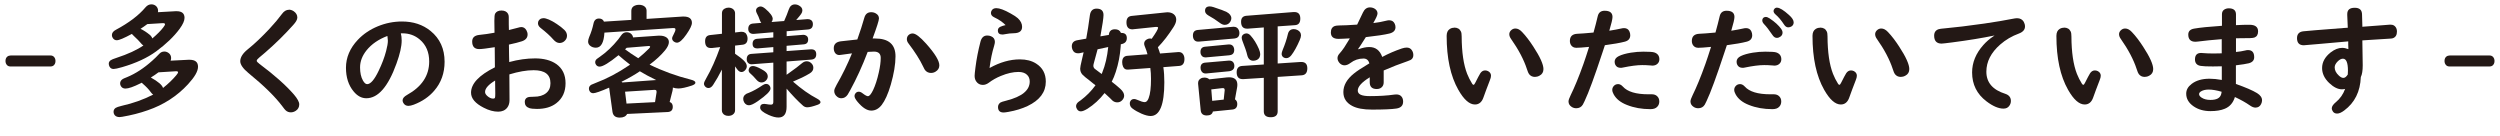
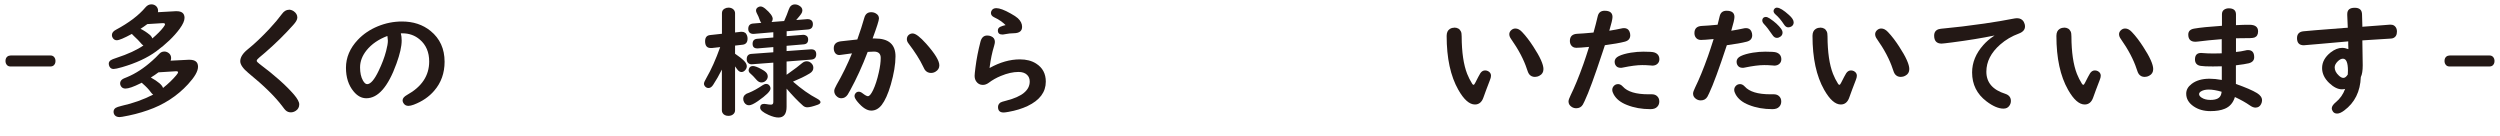
<svg xmlns="http://www.w3.org/2000/svg" id="_レイヤー_2" viewBox="0 0 328 17.86">
  <defs>
    <style>.cls-1{fill:#231815;}</style>
  </defs>
  <g id="_レイヤー_1-2">
    <g>
      <path class="cls-1" d="M1.36,7.28H6.64c.18,0,.32,.06,.44,.18,.14,.15,.2,.33,.2,.55,0,.27-.1,.48-.3,.62-.09,.06-.21,.09-.34,.09H1.36c-.18,0-.33-.06-.44-.18-.14-.15-.2-.33-.2-.54,0-.28,.1-.49,.3-.62,.09-.06,.21-.09,.34-.09Z" />
      <path class="cls-1" d="M18.82,5.97c-.12-.07-.26-.19-.4-.38-.13-.17-.43-.47-.9-.91-.09-.09-.17-.17-.22-.23-1.02,.55-1.67,.83-1.98,.83-.22,0-.39-.1-.52-.29-.08-.13-.12-.25-.12-.38,0-.28,.17-.52,.52-.7,1.7-.91,3-1.89,3.89-2.95,.22-.26,.48-.39,.77-.39,.25,0,.45,.08,.62,.23,.17,.16,.26,.37,.26,.63,0,.05,0,.1-.02,.17l2.33-.13h.12c.69,0,1.04,.29,1.04,.87,0,.38-.21,.85-.64,1.44-.76,1.03-1.79,2.01-3.08,2.96-1.16,.85-2.65,1.54-4.47,2.07-.56,.16-.93,.24-1.11,.24-.26,0-.44-.11-.55-.33-.06-.12-.09-.25-.09-.37,0-.18,.09-.33,.26-.45,.11-.08,.36-.18,.73-.3,1.53-.5,2.72-1.05,3.58-1.65Zm1.25,6.42c-.08-.05-.18-.15-.29-.3-.25-.36-.61-.73-1.06-1.12-.04-.04-.08-.08-.12-.12-.05,.02-.1,.05-.16,.08-.92,.46-1.58,.69-1.98,.69-.28,0-.48-.11-.61-.34-.06-.11-.09-.22-.09-.34,0-.23,.11-.42,.34-.57,.06-.04,.26-.13,.59-.26,1.09-.45,2.2-1.17,3.3-2.16,.34-.3,.63-.59,.87-.85,.2-.23,.43-.34,.7-.34,.23,0,.43,.08,.62,.24,.18,.16,.27,.37,.27,.62,0,.11-.02,.22-.07,.34l2.36-.12h.12c.75,0,1.12,.3,1.12,.91s-.44,1.35-1.31,2.3c-1.44,1.56-3.2,2.7-5.27,3.41-1.07,.38-2.19,.66-3.36,.86-.15,.03-.26,.04-.35,.04-.28,0-.48-.08-.62-.23-.11-.13-.17-.29-.17-.47,0-.21,.09-.38,.28-.51,.12-.08,.39-.17,.8-.27,1.48-.33,2.85-.82,4.12-1.47Zm-.08-7.35c.63-.54,1.11-1.02,1.43-1.44,.16-.2,.23-.34,.23-.42,0-.11-.12-.16-.37-.14l-1.95,.12c-.31,.23-.6,.44-.89,.62,.41,.2,.81,.46,1.2,.78,.17,.14,.28,.3,.34,.47Zm1.4,6.5c.7-.56,1.28-1.12,1.74-1.67,.15-.18,.23-.31,.23-.39,0-.1-.11-.15-.32-.13l-2.25,.14c-.32,.24-.65,.47-1,.68,.97,.54,1.5,1,1.6,1.38Z" />
      <path class="cls-1" d="M37.91,1.27c.21,0,.42,.07,.62,.2,.32,.22,.48,.5,.48,.83,0,.26-.18,.59-.55,.99-1.12,1.25-2.35,2.46-3.69,3.62-.3,.26-.55,.48-.77,.65-.21,.17-.32,.31-.32,.42,0,.09,.12,.22,.37,.41,1.98,1.48,3.48,2.82,4.51,4.01,.47,.55,.7,.98,.7,1.29,0,.36-.15,.65-.46,.85-.2,.13-.42,.2-.64,.2-.27,0-.5-.09-.69-.27-.07-.06-.22-.24-.43-.53-.93-1.24-2.41-2.7-4.45-4.36-.71-.59-1.07-1.11-1.07-1.55,0-.5,.32-1.02,.96-1.54,.92-.74,1.88-1.65,2.88-2.72,.67-.72,1.22-1.38,1.64-1.95,.26-.36,.57-.54,.91-.54Z" />
      <path class="cls-1" d="M52.59,4.37c.07,.27,.11,.58,.11,.95,0,.77-.23,1.78-.69,3.04-1.09,3.02-2.41,4.53-3.95,4.53-.62,0-1.18-.3-1.67-.9-.67-.81-1-1.84-1-3.1,0-1.34,.52-2.57,1.56-3.67,.72-.76,1.6-1.35,2.62-1.77s2.08-.63,3.17-.63c1.48,0,2.73,.41,3.75,1.24,1.23,1,1.84,2.35,1.84,4.04,0,1.48-.45,2.75-1.36,3.8-.68,.8-1.58,1.41-2.68,1.83-.28,.1-.51,.16-.7,.16-.31,0-.53-.13-.68-.4-.06-.11-.09-.22-.09-.32,0-.27,.2-.5,.59-.72,1.93-1.07,2.9-2.53,2.9-4.38,0-1.22-.41-2.18-1.23-2.88-.64-.55-1.4-.82-2.29-.82h-.2Zm-1.77,.35c-1.16,.44-2.06,1.06-2.72,1.87-.57,.71-.86,1.46-.86,2.25,0,.7,.12,1.27,.38,1.73,.18,.31,.36,.47,.55,.47,.45,0,.95-.58,1.51-1.75,.43-.89,.76-1.75,.98-2.6,.15-.58,.23-1.02,.23-1.34,0-.11-.01-.25-.04-.43-.01-.08-.02-.13-.02-.14v-.02s0-.02,0-.04Z" />
-       <path class="cls-1" d="M64.88,4.29c-.01-.84-.02-1.36-.02-1.56,0-.49,.03-.81,.1-.94,.16-.28,.44-.41,.84-.41s.71,.15,.86,.44c.06,.12,.09,.26,.09,.41v.12c0,.61,0,1.14,.02,1.59,.36-.08,.75-.18,1.17-.3,.19-.06,.35-.09,.46-.09,.28,0,.5,.14,.66,.41,.1,.18,.16,.37,.16,.56,0,.43-.25,.72-.73,.89-.41,.14-.98,.28-1.72,.44,0,.22,.01,.71,.02,1.46,0,.38,.01,.66,.02,.83,1.17-.32,2.3-.48,3.4-.48s2.06,.24,2.76,.73c.82,.57,1.23,1.42,1.23,2.53s-.4,1.99-1.2,2.61c-.65,.51-1.5,.76-2.55,.76-.46,0-.79-.04-1.01-.11-.4-.14-.59-.41-.59-.81,0-.3,.13-.5,.38-.6,.12-.05,.4-.08,.82-.08,.68,0,1.22-.16,1.61-.48,.38-.31,.56-.74,.56-1.3,0-1.14-.74-1.7-2.21-1.7-.94,0-2,.19-3.18,.55v.25l.02,3.12c0,.4-.1,.73-.3,.99-.27,.35-.67,.53-1.19,.53-.59,0-1.23-.17-1.9-.52-1.1-.56-1.66-1.21-1.66-1.97,0-1.18,1.04-2.29,3.13-3.33v-.11c0-.72-.01-1.49-.02-2.29v-.24c-1.05,.17-1.73,.25-2.04,.25-.61,0-.92-.33-.92-.99,0-.52,.31-.8,.93-.87,.64-.06,1.3-.16,2.01-.29Zm.09,6.27c-.89,.54-1.33,1.04-1.33,1.51,0,.18,.1,.35,.3,.53,.25,.22,.51,.34,.76,.34,.13,0,.21-.04,.24-.12,.03-.06,.04-.25,.04-.56,0-.25,0-.75-.02-1.49v-.2Zm6.3-8.18c.41,0,1,.25,1.77,.76,.4,.26,.73,.52,1.01,.79,.22,.22,.34,.47,.34,.75s-.11,.52-.34,.72c-.18,.16-.4,.24-.64,.24-.28,0-.55-.15-.81-.45-.4-.46-.96-.97-1.68-1.53-.23-.18-.34-.39-.34-.62,0-.14,.04-.26,.12-.37,.14-.19,.34-.28,.59-.28Z" />
-       <path class="cls-1" d="M84.84,2.48l4.73-.31h.12c.72,0,1.09,.28,1.09,.83,0,.32-.25,.83-.73,1.52-.5,.72-.91,1.08-1.23,1.08-.11,0-.22-.03-.32-.09-.21-.11-.32-.28-.32-.48,0-.11,.08-.31,.24-.6,.14-.24,.2-.44,.2-.58,0-.13-.11-.19-.34-.17l-8.98,.6c-.07,1.32-.45,1.98-1.12,1.98-.32,0-.58-.1-.79-.29-.15-.14-.23-.31-.23-.52,0-.17,.05-.36,.14-.59,.27-.62,.45-1.21,.56-1.74,.09-.46,.33-.69,.72-.69,.33,0,.55,.14,.66,.41l3.59-.23V1.41c0-.32,.16-.55,.47-.68,.16-.07,.34-.1,.53-.1,.32,0,.57,.08,.76,.24,.16,.14,.24,.32,.24,.54v1.08Zm-2.2,5.98c-.51-.39-1.01-.79-1.49-1.22-1.23,1-2.06,1.5-2.48,1.5-.2,0-.35-.08-.46-.23-.08-.11-.12-.22-.12-.34,0-.17,.07-.31,.22-.44,.03-.03,.16-.12,.38-.27,.88-.61,1.69-1.38,2.43-2.3,.12-.16,.25-.34,.38-.52,.18-.27,.42-.41,.71-.41,.2,0,.37,.05,.52,.15,.19,.14,.3,.31,.33,.53l3.32-.23c.06,0,.13,0,.2,0,.35,0,.64,.08,.86,.23,.21,.15,.32,.35,.32,.61,0,.31-.17,.67-.5,1.08-.52,.63-1.19,1.26-2.03,1.88,1.69,.83,3.5,1.49,5.41,1.97,.4,.1,.6,.23,.6,.4,0,.14-.15,.26-.45,.37-.78,.26-1.38,.39-1.78,.39-.25,0-.49-.04-.73-.12v.06c0,.11-.02,.24-.05,.38l-.37,1.45c.28,.09,.41,.31,.41,.64,0,.43-.23,.66-.69,.68l-5.3,.25c-.16,.32-.48,.48-.97,.48-.56,0-.87-.25-.95-.75l-.44-3.18c-1.12,.49-1.82,.73-2.09,.73-.24,0-.41-.12-.51-.35-.04-.09-.05-.18-.05-.27,0-.2,.1-.36,.31-.49,.07-.04,.27-.12,.6-.25,1.44-.54,2.9-1.31,4.36-2.3l.11-.08Zm1.31,.89c-.66,.45-1.46,.91-2.41,1.38,.04,.03,.08,.06,.12,.09l4.43-.32c-.88-.43-1.59-.81-2.14-1.15Zm-1.73-3.08s-.12,.11-.21,.2c.37,.29,.95,.68,1.73,1.17,.47-.38,.94-.8,1.4-1.26,.11-.11,.16-.19,.16-.24,0-.08-.09-.12-.27-.1l-2.8,.23Zm-.21,5.77l.19,1.55,3.74-.19,.2-1.27s0-.09,0-.12c0-.15-.08-.22-.25-.22h-.06l-3.82,.24Z" />
      <path class="cls-1" d="M94.73,9.09c-.39,.78-.78,1.46-1.17,2.05-.18,.28-.39,.41-.62,.41-.13,0-.25-.04-.35-.13-.15-.13-.23-.28-.23-.44,0-.14,.11-.4,.33-.77,.62-1.07,1.22-2.41,1.8-4.03l-1.09,.12c-.06,0-.11,0-.15,0-.5,0-.74-.3-.74-.89,0-.49,.22-.77,.66-.81l1.55-.17V1.73c0-.27,.11-.46,.34-.59,.15-.09,.33-.14,.52-.14,.28,0,.5,.09,.67,.26,.12,.13,.19,.29,.19,.48v2.52l.78-.09h.09c.36,0,.6,.17,.71,.52,.04,.12,.06,.24,.06,.37,0,.5-.23,.77-.68,.81l-.96,.11v1.07c.5,.34,.89,.64,1.16,.91,.25,.25,.38,.49,.38,.73,0,.18-.07,.35-.21,.51-.15,.17-.32,.25-.49,.25-.2,0-.39-.12-.57-.37-.12-.17-.21-.29-.27-.37v5.75c0,.19-.06,.35-.19,.48-.16,.17-.39,.26-.68,.26-.36,0-.62-.13-.77-.38-.06-.1-.09-.22-.09-.35v-5.35Zm5.78,1.92c.17,0,.31,.06,.42,.19,.11,.12,.16,.27,.16,.42,0,.33-.55,.88-1.66,1.65-.52,.36-.91,.54-1.16,.54s-.47-.12-.62-.36c-.09-.15-.14-.31-.14-.47,0-.28,.12-.49,.37-.65,.06-.03,.18-.09,.38-.16,.55-.22,1.16-.56,1.81-1,.15-.1,.3-.16,.44-.16Zm2.7-6.96v.69l2.14-.17h.05c.14-.01,.27,.03,.4,.12,.16,.1,.23,.27,.23,.5,0,.39-.2,.6-.59,.63l-2.24,.19v.69l3.19-.23h.05c.43,0,.65,.22,.65,.65s-.21,.66-.64,.7l-3.25,.25v1.74l.17-.12c.91-.65,1.52-1.1,1.83-1.38,.21-.18,.42-.27,.64-.27,.25,0,.46,.1,.65,.3,.15,.16,.22,.35,.22,.57,0,.29-.16,.53-.47,.72-.62,.38-1.36,.73-2.2,1.08,1.1,.96,2.16,1.71,3.16,2.23,.3,.16,.45,.32,.45,.46,0,.14-.12,.25-.36,.34-.61,.22-1.07,.34-1.38,.34-.2,0-.39-.07-.55-.21-.67-.59-1.39-1.34-2.16-2.24v2.38c0,.94-.36,1.41-1.07,1.41-.35,0-.78-.11-1.29-.34-.74-.33-1.11-.65-1.11-.95,0-.33,.18-.5,.53-.5,.07,0,.16,.01,.27,.03,.25,.05,.47,.07,.63,.07,.2,0,.3-.11,.3-.34v-5.17l-2.78,.21c-.18,.02-.33-.02-.45-.11-.17-.12-.26-.3-.26-.55,0-.44,.21-.67,.62-.7l2.87-.21v-.68l-2.03,.17h-.08c-.41,0-.61-.2-.61-.6s.2-.63,.61-.66l2.11-.17v-.69l-2.59,.22c-.15,.01-.28-.02-.4-.08-.2-.11-.3-.3-.3-.57,0-.44,.21-.67,.62-.71l1.09-.09c-.07-.07-.13-.2-.2-.37-.1-.31-.23-.61-.39-.9-.07-.13-.1-.25-.1-.35,0-.17,.08-.31,.23-.41,.11-.08,.23-.12,.36-.12,.19,0,.39,.1,.62,.29,.65,.55,.98,1,.98,1.34,0,.14-.05,.28-.16,.41l1.66-.13c.25-.57,.46-1.07,.6-1.5,.15-.45,.42-.68,.81-.68,.19,0,.38,.05,.56,.16,.28,.16,.42,.36,.42,.62,0,.16-.05,.31-.16,.47-.11,.16-.33,.43-.65,.8l1.47-.12h.07c.17,0,.31,.05,.43,.14,.15,.12,.22,.29,.22,.51,0,.44-.21,.67-.64,.71l-2.8,.23Zm-4.45,4.61c.25,0,.62,.13,1.11,.4,.22,.12,.38,.22,.47,.29,.26,.19,.39,.42,.39,.67,0,.19-.07,.36-.21,.52-.17,.19-.38,.28-.62,.28-.22,0-.43-.11-.62-.32-.35-.41-.62-.68-.79-.82-.18-.14-.27-.29-.27-.46,0-.1,.03-.21,.1-.32,.09-.16,.24-.23,.44-.23Z" />
      <path class="cls-1" d="M114.5,5.05h.32c1.78,0,2.67,.78,2.67,2.34,0,1.05-.21,2.29-.62,3.72-.36,1.23-.77,2.12-1.2,2.67-.39,.49-.84,.73-1.36,.73-.56,0-1.15-.38-1.79-1.14-.27-.32-.41-.58-.41-.78,0-.13,.05-.25,.14-.36,.11-.13,.25-.2,.42-.2,.15,0,.32,.07,.5,.21,.33,.26,.57,.38,.7,.38,.2,0,.42-.27,.68-.8,.29-.61,.54-1.38,.75-2.32,.17-.75,.25-1.38,.25-1.9,0-.55-.29-.83-.88-.83-.14,0-.29,0-.45,.02-.16,.01-.29,.02-.38,.02-.71,1.87-1.48,3.54-2.29,5.02-.18,.32-.3,.52-.34,.59-.21,.31-.49,.47-.83,.47-.19,0-.37-.06-.52-.18-.28-.21-.41-.47-.41-.78,0-.17,.1-.43,.31-.8,.75-1.3,1.43-2.68,2.02-4.13-.67,.08-1.13,.15-1.4,.19-.11,.02-.2,.03-.26,.03-.21,0-.39-.08-.52-.23-.14-.17-.21-.39-.21-.66,0-.53,.31-.83,.92-.91,.8-.09,1.53-.17,2.17-.24,.39-1.09,.69-2.04,.92-2.85,.14-.49,.43-.73,.9-.73,.22,0,.42,.05,.61,.16,.28,.16,.41,.38,.41,.66,0,.26-.28,1.13-.83,2.62Zm5.24-.66c.39,0,.97,.45,1.77,1.34,1.16,1.3,1.73,2.24,1.73,2.84,0,.36-.17,.64-.51,.84-.18,.11-.38,.16-.59,.16-.32,0-.58-.13-.78-.38-.05-.06-.12-.21-.23-.43-.44-.93-1.09-1.95-1.95-3.08-.14-.18-.2-.36-.2-.55,0-.22,.08-.4,.23-.54,.15-.13,.33-.2,.52-.2Z" />
      <path class="cls-1" d="M129.86,8.91c1.33-.74,2.65-1.12,3.95-1.12,.84,0,1.55,.18,2.13,.55,.85,.54,1.27,1.33,1.27,2.37,0,1.38-.8,2.44-2.39,3.2-.72,.34-1.56,.6-2.52,.77-.3,.05-.5,.08-.62,.08-.5,0-.74-.24-.74-.72,0-.24,.11-.44,.32-.59,.09-.06,.35-.14,.78-.25,2.04-.52,3.06-1.35,3.06-2.5,0-.37-.12-.67-.36-.89-.25-.24-.62-.37-1.11-.37-.7,0-1.47,.17-2.31,.52-.59,.24-1.12,.54-1.61,.91-.25,.18-.5,.27-.77,.27-.37,0-.66-.16-.87-.47-.14-.21-.2-.45-.2-.73,0-.17,.04-.53,.11-1.09,.14-1.11,.36-2.24,.66-3.39,.14-.53,.43-.8,.88-.8,.18,0,.34,.03,.49,.09,.35,.14,.52,.39,.52,.75,0,.12-.04,.31-.11,.55-.25,.81-.44,1.72-.57,2.71,0,.03-.01,.08-.02,.14Zm2.08-5.61c-.38-.39-.88-.74-1.52-1.04-.27-.13-.41-.32-.41-.56,0-.12,.04-.24,.12-.36,.12-.18,.32-.27,.59-.27,.42,0,1.05,.23,1.88,.7,.44,.24,.75,.45,.94,.62,.38,.35,.56,.73,.56,1.13,0,.55-.36,.83-1.09,.84-.38,0-.75,.05-1.12,.12-.15,.03-.27,.05-.38,.05-.4,0-.59-.18-.59-.54,0-.21,.1-.36,.31-.47,.19-.09,.43-.17,.71-.23Z" />
-       <path class="cls-1" d="M145.48,4.58c.04-.49,.31-.74,.8-.74,.4,0,.66,.16,.79,.48h.07c.47,0,.7,.23,.7,.68,0,.43-.23,.69-.7,.79l-.09,.02c0,.08-.01,.19-.02,.32-.08,1.13-.29,2.23-.64,3.3-.15,.47-.33,.9-.53,1.29,.43,.33,.8,.64,1.12,.93,.34,.31,.51,.61,.51,.9,0,.22-.09,.42-.26,.6-.18,.19-.39,.28-.65,.28-.23,0-.44-.08-.62-.23-.03-.03-.13-.13-.3-.3-.16-.16-.4-.39-.74-.69-.66,.85-1.41,1.53-2.23,2.05-.38,.23-.67,.35-.88,.35s-.37-.09-.49-.27c-.09-.14-.14-.27-.14-.4,0-.17,.07-.33,.21-.48,.04-.05,.18-.15,.41-.31,.72-.54,1.37-1.19,1.93-1.96l-.32-.25-.44-.36-.59-.46c-.18-.15-.3-.26-.38-.35-.19-.22-.28-.47-.28-.77,0-.16,.07-.52,.2-1.06,.1-.41,.18-.77,.25-1.08l-.49,.11c-.08,.02-.17,.02-.27,.02-.33,0-.57-.16-.7-.48-.06-.14-.09-.28-.09-.43,0-.46,.25-.73,.76-.81l1.13-.2c.17-.9,.33-1.92,.48-3.06,.08-.59,.38-.88,.88-.88,.6,0,.91,.28,.91,.84,0,.38-.14,1.31-.41,2.8l1.11-.19Zm-.08,1.59l-1.4,.3-.03,.12c-.15,.58-.29,1.11-.43,1.59-.06,.2-.09,.35-.09,.45,0,.13,.05,.26,.16,.38,.05,.05,.2,.16,.45,.34,.22,.16,.38,.28,.48,.36,.02-.04,.04-.1,.08-.2,.39-.95,.65-2.07,.78-3.35Zm6.8,.85l2.4-.19h.06c.23,0,.41,.08,.54,.25,.13,.17,.2,.39,.2,.66,0,.57-.23,.88-.7,.91l-2.07,.16c.09,.58,.13,1.25,.13,1.98,0,2.95-.6,4.43-1.8,4.43-.31,0-.71-.1-1.2-.31-.45-.2-.85-.42-1.19-.68-.23-.17-.34-.39-.34-.66,0-.11,.02-.21,.07-.29,.1-.19,.27-.29,.5-.29,.11,0,.25,.04,.41,.11,.44,.2,.77,.3,.97,.3,.22,0,.39-.17,.52-.52,.21-.54,.31-1.38,.31-2.52,0-.54-.03-1.02-.09-1.44l-2.89,.21c-.05,0-.08,0-.09,0-.27,.02-.47-.11-.59-.38-.08-.17-.12-.37-.12-.59,0-.53,.23-.81,.7-.84l2.62-.2c-.08-.32-.2-.67-.36-1.05-.05-.12-.08-.24-.08-.34,0-.24,.12-.43,.35-.56,.14-.08,.27-.12,.41-.12,.07,0,.15,.01,.23,.04,.56-.79,.84-1.28,.84-1.45,0-.07-.06-.11-.19-.11h-.1l-2.9,.3c-.08,.01-.14,.02-.17,.02-.53,0-.79-.3-.79-.91,0-.52,.22-.8,.67-.85l4.47-.46c.08-.01,.15-.02,.22-.02,.36,0,.65,.09,.86,.27,.21,.18,.31,.41,.31,.7s-.12,.6-.36,.98c-.68,1.06-1.36,1.94-2.05,2.64,.11,.27,.2,.54,.28,.8Z" />
-       <path class="cls-1" d="M161.98,5.05l-4.69,.41s-.09,0-.12,0c-.2,0-.36-.07-.48-.21-.12-.14-.18-.34-.18-.59,0-.45,.21-.69,.64-.73l4.66-.42h.05c.32,0,.55,.15,.67,.44,.05,.12,.08,.24,.08,.37,0,.44-.21,.68-.62,.72Zm.05,7.98c.2,.14,.3,.34,.3,.61,0,.44-.21,.68-.62,.73l-2.58,.26c-.08,.35-.34,.52-.8,.52-.49,0-.76-.23-.8-.69l-.34-3.47v-.09c0-.26,.11-.46,.33-.59,.14-.09,.3-.13,.49-.13,.28,0,.49,.08,.65,.23l2.27-.25c.11-.01,.22-.02,.32-.02,.73,0,1.09,.33,1.09,.98,0,.11-.01,.25-.04,.4l-.27,1.5Zm-.71-5.78l-3.1,.28s-.07,0-.08,0c-.29,0-.48-.14-.59-.41-.04-.09-.05-.2-.05-.31,0-.41,.2-.64,.59-.68l3.1-.3h.09c.23,0,.41,.09,.53,.27,.08,.13,.12,.28,.12,.44,0,.43-.2,.66-.61,.7Zm.02,2.09l-3.1,.3h-.09c-.22,0-.4-.1-.52-.3-.08-.12-.12-.27-.12-.44,0-.42,.2-.64,.59-.68l3.12-.27s.06,0,.07,0c.25,0,.43,.09,.55,.28,.07,.11,.11,.25,.11,.41,0,.3-.12,.51-.38,.62-.08,.04-.16,.06-.25,.07Zm-2.62-8.5c.12,0,.28,.03,.48,.09,.9,.29,1.48,.51,1.73,.64,.41,.22,.62,.5,.62,.83,0,.14-.04,.28-.12,.42-.17,.29-.42,.44-.75,.44-.2,0-.42-.09-.67-.28-.45-.34-.94-.66-1.47-.95-.29-.17-.44-.37-.44-.61,0-.39,.21-.58,.62-.58Zm1.83,12.23l.13-1.24c0-.18-.07-.27-.22-.27h-.09l-1.45,.17,.12,1.5,1.5-.16Zm7.08-9.62v4.88l3.01-.2h.09c.53,0,.79,.28,.79,.84s-.25,.88-.74,.91l-3.15,.21v4.52c0,.51-.3,.77-.91,.77s-.91-.26-.91-.77v-4.4l-2.69,.17h-.08c-.53,0-.79-.3-.79-.9,0-.52,.24-.8,.72-.83l2.84-.19V3.6l-2.09,.16c-.07,0-.1,0-.11,0-.52,0-.78-.3-.78-.91,0-.48,.23-.74,.7-.78l6.19-.49s.07,0,.1,0c.52,0,.78,.29,.78,.86,0,.54-.22,.82-.67,.86l-2.29,.16Zm-4.11,.93c.19,0,.38,.09,.55,.28,.43,.47,.79,1.06,1.1,1.77,.11,.28,.17,.5,.17,.67,0,.36-.14,.61-.43,.76-.15,.07-.31,.11-.48,.11-.41,0-.68-.25-.8-.77-.09-.41-.3-1.01-.61-1.8-.07-.18-.11-.33-.11-.45,0-.18,.07-.32,.21-.43,.12-.09,.26-.14,.4-.14Zm6.23-.56c.17,0,.33,.04,.48,.12,.31,.16,.46,.39,.46,.71,0,.16-.06,.36-.17,.62-.38,.88-.75,1.53-1.1,1.98-.2,.25-.42,.38-.66,.38-.18,0-.33-.06-.45-.17-.1-.1-.16-.24-.16-.4,0-.12,.05-.29,.14-.52,.3-.72,.53-1.41,.68-2.07,.1-.43,.36-.65,.78-.65Z" />
-       <path class="cls-1" d="M181.54,9.23v1.57c0,.22-.06,.41-.17,.55-.17,.22-.41,.33-.74,.33-.61,0-.92-.29-.92-.88v-.66c-1.05,.65-1.57,1.23-1.57,1.74s.53,.73,1.58,.73c1.2,0,2.27-.06,3.21-.2,.1-.02,.19-.02,.26-.02,.29,0,.51,.08,.66,.25,.16,.17,.24,.4,.24,.69,0,.52-.29,.82-.88,.91-.6,.09-1.67,.14-3.2,.14-1.13,0-2-.16-2.61-.49-.77-.41-1.15-1.01-1.15-1.81,0-.88,.46-1.69,1.38-2.43,.36-.3,1-.72,1.92-1.27l.11-.06c-.11-.43-.37-.64-.77-.64-.63,0-1.2,.19-1.71,.58-.28,.21-.54,.31-.78,.31s-.47-.1-.66-.31c-.17-.2-.26-.41-.26-.64s.11-.44,.32-.66c.14-.14,.32-.39,.56-.73,.15-.22,.37-.58,.67-1.08l.06-.11h-.09l-.78,.04c-.35,.02-.55,.02-.61,.02-.67,0-1-.28-1-.84,0-.45,.18-.73,.53-.85,.12-.04,.3-.06,.55-.07,.53,0,1.32-.04,2.37-.11,.18-.35,.43-.88,.76-1.59,.21-.45,.52-.67,.91-.67,.24,0,.46,.06,.66,.19,.22,.15,.34,.35,.34,.61,0,.2-.17,.58-.5,1.16l-.05,.1c.6-.07,1.18-.18,1.73-.32,.14-.04,.26-.05,.35-.05,.35,0,.59,.15,.73,.46,.07,.15,.1,.3,.1,.45,0,.42-.27,.7-.8,.83-.65,.16-1.68,.31-3.09,.47-.07,.11-.18,.28-.32,.5-.26,.42-.49,.77-.69,1.05l.03,.05c.53-.2,1-.3,1.43-.3,.82,0,1.39,.43,1.7,1.3,.8-.43,1.66-.8,2.57-1.11,.25-.08,.46-.12,.63-.12,.31,0,.55,.12,.7,.37,.12,.18,.18,.39,.18,.62,0,.29-.12,.51-.37,.64-.06,.03-.18,.08-.37,.15-1.03,.35-2.08,.76-3.16,1.23Z" />
      <path class="cls-1" d="M190.78,3.62c.44,0,.73,.17,.89,.51,.07,.14,.1,.35,.1,.65,.01,2.08,.25,3.71,.72,4.91,.18,.45,.4,.89,.66,1.3,.06,.09,.12,.14,.18,.14s.14-.09,.23-.28c.3-.6,.52-1.01,.66-1.24,.16-.24,.37-.37,.63-.37,.13,0,.25,.03,.38,.09,.26,.14,.39,.34,.39,.61,0,.15-.05,.36-.16,.62-.34,.88-.62,1.62-.83,2.22-.21,.62-.59,.93-1.12,.93-.72,0-1.45-.64-2.18-1.93-1.02-1.8-1.53-4.15-1.53-7.07,0-.43,.14-.74,.42-.91,.17-.11,.35-.16,.55-.16Zm8.04,.12c.3,0,.59,.15,.88,.46,.5,.52,.98,1.16,1.47,1.91,.89,1.36,1.33,2.35,1.33,2.95,0,.4-.17,.69-.52,.87-.2,.11-.4,.16-.6,.16-.32,0-.57-.12-.77-.37-.08-.1-.17-.32-.28-.66-.4-1.23-1.1-2.56-2.1-3.98-.14-.2-.21-.4-.21-.59,0-.18,.07-.34,.2-.48,.17-.18,.37-.27,.6-.27Z" />
      <path class="cls-1" d="M209.07,4.27c.22-.78,.4-1.49,.55-2.13,.11-.49,.41-.73,.91-.73,.69,0,1.03,.27,1.03,.82,0,.27-.14,.87-.42,1.8,.64-.1,1.16-.2,1.56-.29,.13-.03,.25-.05,.38-.05,.33,0,.56,.14,.69,.41,.08,.17,.12,.34,.12,.52,0,.44-.24,.73-.73,.85-.61,.16-1.48,.31-2.6,.46l-.05,.16-.29,.87c-1.02,3.09-1.79,5.19-2.32,6.3-.12,.26-.2,.41-.23,.46-.19,.32-.48,.48-.87,.48-.2,0-.39-.05-.57-.16-.29-.18-.44-.42-.44-.73,0-.17,.09-.44,.28-.82,.5-1.02,1.07-2.38,1.68-4.1,.12-.33,.23-.65,.32-.94,.22-.68,.36-1.11,.42-1.3-.83,.08-1.39,.12-1.67,.12-.3,0-.53-.11-.69-.34-.1-.15-.16-.33-.16-.56,0-.6,.33-.91,.98-.94,.46-.02,1.16-.07,2.1-.16Zm3.19,6.76c.25,0,.46,.11,.66,.33,.6,.67,1.71,1.01,3.34,1.01,.11,0,.2,0,.28,0,.11,0,.17,0,.19,0,.25,0,.47,.07,.63,.2,.23,.18,.34,.43,.34,.74,0,.28-.09,.52-.27,.7-.19,.21-.49,.31-.89,.31-1.13,0-2.16-.18-3.08-.55-.83-.32-1.42-.79-1.75-1.4-.12-.21-.18-.41-.18-.59,0-.2,.08-.38,.23-.53,.14-.14,.31-.21,.5-.21Zm3.38-4.25c.74,0,1.21,.03,1.41,.1,.44,.15,.66,.45,.66,.9,0,.23-.08,.42-.23,.57-.17,.17-.4,.26-.69,.26-.04,0-.11,0-.2-.02-.47-.04-.85-.05-1.13-.05-.66,0-1.5,.11-2.52,.32-.11,.03-.22,.04-.3,.04-.35,0-.59-.14-.72-.42-.05-.11-.08-.24-.08-.38,0-.31,.18-.56,.55-.74,.39-.19,.92-.34,1.59-.45,.56-.09,1.11-.13,1.64-.13Z" />
-       <path class="cls-1" d="M225.07,4.27c.22-.78,.4-1.49,.55-2.13,.11-.49,.41-.73,.91-.73,.69,0,1.03,.27,1.03,.82,0,.27-.14,.87-.42,1.8,.64-.1,1.16-.2,1.56-.29,.13-.03,.25-.05,.38-.05,.33,0,.56,.14,.69,.41,.08,.17,.12,.34,.12,.52,0,.44-.24,.73-.73,.85-.61,.16-1.48,.31-2.6,.46l-.05,.16-.29,.87c-1.02,3.09-1.79,5.19-2.32,6.3-.12,.26-.2,.41-.23,.46-.19,.32-.48,.48-.87,.48-.2,0-.39-.05-.57-.16-.29-.18-.44-.42-.44-.73,0-.17,.09-.44,.28-.82,.5-1.02,1.07-2.38,1.68-4.1,.12-.33,.23-.65,.32-.94,.22-.68,.36-1.11,.42-1.3-.83,.08-1.39,.12-1.67,.12-.3,0-.53-.11-.69-.34-.1-.15-.16-.33-.16-.56,0-.6,.33-.91,.98-.94,.46-.02,1.16-.07,2.1-.16Zm3.19,6.76c.25,0,.46,.11,.66,.33,.6,.67,1.71,1.01,3.34,1.01,.11,0,.2,0,.28,0,.11,0,.17,0,.19,0,.25,0,.47,.07,.63,.2,.23,.18,.34,.43,.34,.74,0,.28-.09,.52-.27,.7-.19,.21-.49,.31-.89,.31-1.13,0-2.16-.18-3.08-.55-.83-.32-1.42-.79-1.75-1.4-.12-.21-.18-.41-.18-.59,0-.2,.08-.38,.23-.53,.14-.14,.31-.21,.5-.21Zm3.38-4.25c.74,0,1.21,.03,1.41,.1,.44,.15,.66,.45,.66,.9,0,.23-.08,.42-.23,.57-.17,.17-.4,.26-.69,.26-.04,0-.11,0-.2-.02-.47-.04-.85-.05-1.13-.05-.66,0-1.5,.11-2.52,.32-.11,.03-.22,.04-.3,.04-.35,0-.59-.14-.72-.42-.05-.11-.08-.24-.08-.38,0-.31,.18-.56,.55-.74,.39-.19,.92-.34,1.59-.45,.56-.09,1.11-.13,1.64-.13Zm0-4.56c.17,0,.35,.07,.54,.2,.67,.44,1.17,.9,1.52,1.38,.11,.16,.17,.32,.17,.48,0,.21-.09,.39-.27,.52-.15,.11-.31,.17-.48,.17-.22,0-.42-.13-.59-.4-.41-.61-.78-1.09-1.09-1.41-.15-.16-.23-.32-.23-.48,0-.12,.03-.22,.1-.3,.09-.1,.2-.15,.34-.15Zm1.52-1.21c.33,0,.85,.32,1.55,.95,.41,.36,.62,.69,.62,.97,0,.23-.09,.4-.26,.52-.14,.09-.29,.14-.45,.14-.21,0-.4-.12-.56-.38-.36-.55-.73-.99-1.12-1.32-.17-.15-.25-.3-.25-.45,0-.1,.04-.2,.12-.29,.09-.1,.21-.15,.35-.15Z" />
+       <path class="cls-1" d="M225.07,4.27c.22-.78,.4-1.49,.55-2.13,.11-.49,.41-.73,.91-.73,.69,0,1.03,.27,1.03,.82,0,.27-.14,.87-.42,1.8,.64-.1,1.16-.2,1.56-.29,.13-.03,.25-.05,.38-.05,.33,0,.56,.14,.69,.41,.08,.17,.12,.34,.12,.52,0,.44-.24,.73-.73,.85-.61,.16-1.48,.31-2.6,.46c-1.02,3.09-1.79,5.19-2.32,6.3-.12,.26-.2,.41-.23,.46-.19,.32-.48,.48-.87,.48-.2,0-.39-.05-.57-.16-.29-.18-.44-.42-.44-.73,0-.17,.09-.44,.28-.82,.5-1.02,1.07-2.38,1.68-4.1,.12-.33,.23-.65,.32-.94,.22-.68,.36-1.11,.42-1.3-.83,.08-1.39,.12-1.67,.12-.3,0-.53-.11-.69-.34-.1-.15-.16-.33-.16-.56,0-.6,.33-.91,.98-.94,.46-.02,1.16-.07,2.1-.16Zm3.19,6.76c.25,0,.46,.11,.66,.33,.6,.67,1.71,1.01,3.34,1.01,.11,0,.2,0,.28,0,.11,0,.17,0,.19,0,.25,0,.47,.07,.63,.2,.23,.18,.34,.43,.34,.74,0,.28-.09,.52-.27,.7-.19,.21-.49,.31-.89,.31-1.13,0-2.16-.18-3.08-.55-.83-.32-1.42-.79-1.75-1.4-.12-.21-.18-.41-.18-.59,0-.2,.08-.38,.23-.53,.14-.14,.31-.21,.5-.21Zm3.38-4.25c.74,0,1.21,.03,1.41,.1,.44,.15,.66,.45,.66,.9,0,.23-.08,.42-.23,.57-.17,.17-.4,.26-.69,.26-.04,0-.11,0-.2-.02-.47-.04-.85-.05-1.13-.05-.66,0-1.5,.11-2.52,.32-.11,.03-.22,.04-.3,.04-.35,0-.59-.14-.72-.42-.05-.11-.08-.24-.08-.38,0-.31,.18-.56,.55-.74,.39-.19,.92-.34,1.59-.45,.56-.09,1.11-.13,1.64-.13Zm0-4.56c.17,0,.35,.07,.54,.2,.67,.44,1.17,.9,1.52,1.38,.11,.16,.17,.32,.17,.48,0,.21-.09,.39-.27,.52-.15,.11-.31,.17-.48,.17-.22,0-.42-.13-.59-.4-.41-.61-.78-1.09-1.09-1.41-.15-.16-.23-.32-.23-.48,0-.12,.03-.22,.1-.3,.09-.1,.2-.15,.34-.15Zm1.52-1.21c.33,0,.85,.32,1.55,.95,.41,.36,.62,.69,.62,.97,0,.23-.09,.4-.26,.52-.14,.09-.29,.14-.45,.14-.21,0-.4-.12-.56-.38-.36-.55-.73-.99-1.12-1.32-.17-.15-.25-.3-.25-.45,0-.1,.04-.2,.12-.29,.09-.1,.21-.15,.35-.15Z" />
      <path class="cls-1" d="M238.78,3.62c.44,0,.73,.17,.89,.51,.07,.14,.1,.35,.1,.65,.01,2.08,.25,3.71,.72,4.91,.18,.45,.4,.89,.66,1.3,.06,.09,.12,.14,.18,.14s.14-.09,.23-.28c.3-.6,.52-1.01,.66-1.24,.16-.24,.37-.37,.63-.37,.13,0,.25,.03,.38,.09,.26,.14,.39,.34,.39,.61,0,.15-.05,.36-.16,.62-.34,.88-.62,1.62-.83,2.22-.21,.62-.59,.93-1.12,.93-.72,0-1.45-.64-2.18-1.93-1.02-1.8-1.53-4.15-1.53-7.07,0-.43,.14-.74,.42-.91,.17-.11,.35-.16,.55-.16Zm8.04,.12c.3,0,.59,.15,.88,.46,.5,.52,.98,1.16,1.47,1.91,.89,1.36,1.33,2.35,1.33,2.95,0,.4-.17,.69-.52,.87-.2,.11-.4,.16-.6,.16-.32,0-.57-.12-.77-.37-.08-.1-.17-.32-.28-.66-.4-1.23-1.1-2.56-2.1-3.98-.14-.2-.21-.4-.21-.59,0-.18,.07-.34,.2-.48,.17-.18,.37-.27,.6-.27Z" />
      <path class="cls-1" d="M261.66,4.66c-1.6,.33-3.43,.63-5.51,.9-.79,.1-1.26,.16-1.41,.16-.65,0-.98-.35-.98-1.04,0-.44,.2-.72,.59-.85,.11-.04,.41-.08,.9-.12,1.27-.11,2.97-.32,5.1-.62,1.51-.22,2.74-.43,3.69-.62,.25-.05,.45-.08,.59-.08,.4,0,.69,.15,.88,.46,.11,.2,.17,.41,.17,.62,0,.42-.27,.73-.8,.93-.93,.34-1.74,.82-2.45,1.44-1.21,1.06-1.82,2.25-1.82,3.57,0,1.41,.83,2.38,2.49,2.9,.48,.16,.73,.47,.73,.94,0,.24-.08,.46-.23,.66-.17,.22-.41,.34-.74,.34-.65,0-1.4-.32-2.24-.96-1.25-.95-1.88-2.21-1.88-3.78,0-1.3,.49-2.5,1.47-3.6,.38-.43,.81-.8,1.28-1.12,.04-.03,.1-.06,.17-.11Z" />
      <path class="cls-1" d="M270.78,3.62c.44,0,.73,.17,.89,.51,.07,.14,.1,.35,.1,.65,.01,2.08,.25,3.71,.72,4.91,.18,.45,.4,.89,.66,1.3,.06,.09,.12,.14,.18,.14s.14-.09,.23-.28c.3-.6,.52-1.01,.66-1.24,.16-.24,.37-.37,.63-.37,.13,0,.25,.03,.38,.09,.26,.14,.39,.34,.39,.61,0,.15-.05,.36-.16,.62-.34,.88-.62,1.62-.83,2.22-.21,.62-.59,.93-1.12,.93-.72,0-1.45-.64-2.18-1.93-1.02-1.8-1.53-4.15-1.53-7.07,0-.43,.14-.74,.42-.91,.17-.11,.35-.16,.55-.16Zm8.04,.12c.3,0,.59,.15,.88,.46,.5,.52,.98,1.16,1.47,1.91,.89,1.36,1.33,2.35,1.33,2.95,0,.4-.17,.69-.52,.87-.2,.11-.4,.16-.6,.16-.32,0-.57-.12-.77-.37-.08-.1-.17-.32-.28-.66-.4-1.23-1.1-2.56-2.1-3.98-.14-.2-.21-.4-.21-.59,0-.18,.07-.34,.2-.48,.17-.18,.37-.27,.6-.27Z" />
      <path class="cls-1" d="M291.52,3.38V1.87c0-.26,.09-.46,.27-.59,.17-.12,.38-.19,.62-.19,.63,0,.95,.27,.95,.8v1.41c.65-.04,1.23-.05,1.77-.05,.75,0,1.13,.29,1.13,.86,0,.42-.16,.69-.47,.81-.12,.05-.32,.07-.58,.08-.48,0-1.04,.01-1.67,.02h-.18v1.8c.45-.04,.86-.11,1.23-.2,.11-.03,.23-.05,.34-.05,.55,0,.82,.31,.82,.94,0,.4-.23,.66-.7,.79-.32,.08-.88,.17-1.7,.27v2.45c1.26,.44,2.19,.84,2.78,1.2,.43,.27,.65,.58,.65,.94,0,.16-.04,.33-.12,.49-.15,.31-.4,.47-.75,.47-.21,0-.44-.09-.7-.27-.57-.4-1.24-.77-1.99-1.12-.23,.76-.67,1.27-1.33,1.54-.5,.21-1.12,.31-1.89,.31-.86,0-1.59-.21-2.19-.62-.66-.45-.98-1.01-.98-1.67,0-.49,.23-.91,.7-1.27,.59-.46,1.38-.69,2.35-.69,.48,0,1.02,.05,1.62,.16v-1.79c-.43,.02-.82,.02-1.16,.02-.77,0-1.29-.02-1.59-.07-.51-.07-.77-.36-.77-.85,0-.57,.27-.85,.8-.85,.06,0,.16,0,.3,.02,.33,.03,.78,.05,1.34,.05,.33,0,.69,0,1.07-.02v-1.86c-1.18,.09-2.24,.2-3.18,.32-.1,.02-.19,.02-.27,.02-.62,0-.94-.31-.94-.94,0-.43,.25-.69,.75-.78,.79-.14,2-.26,3.63-.37Zm-.03,8.66c-.66-.19-1.23-.29-1.7-.29-.42,0-.75,.08-1,.23-.18,.1-.27,.23-.27,.37,0,.16,.11,.32,.33,.46,.3,.2,.69,.3,1.16,.3,.78,0,1.24-.23,1.39-.7,.03-.09,.06-.22,.08-.38Z" />
      <path class="cls-1" d="M308.03,3.66c-.02-.55-.04-1.1-.07-1.66,0-.08,0-.13,0-.16,0-.55,.33-.82,.98-.82s.96,.3,.96,.91c0,.04,.01,.51,.04,1.41v.17c.82-.06,1.66-.12,2.52-.19,.47-.03,.82-.06,1.02-.08,.08,0,.15,0,.2,0,.27,0,.47,.1,.62,.3,.12,.16,.18,.36,.18,.6,0,.46-.18,.75-.55,.88-.08,.03-.26,.05-.54,.06-.37,.02-1.21,.08-2.53,.16l-.62,.04-.3,.02c.03,1.74,.05,2.83,.05,3.27,0,.68-.08,1.2-.25,1.54-.07,1.9-.8,3.36-2.17,4.38-.37,.28-.68,.41-.93,.41s-.42-.08-.55-.25c-.1-.14-.16-.29-.16-.44,0-.24,.18-.51,.53-.8,.55-.45,.96-1.03,1.22-1.74-.16,.03-.29,.05-.41,.05-.54,0-1.1-.28-1.68-.83-.62-.59-.93-1.25-.93-1.96,0-.78,.38-1.46,1.12-2.05,.52-.4,1.02-.6,1.52-.6,.25,0,.52,.06,.81,.17,0-.09-.01-.29-.02-.61,0-.1,0-.24,0-.41-1.46,.12-2.78,.24-3.95,.35-1.17,.1-1.8,.16-1.88,.16-.59,0-.89-.31-.89-.93,0-.53,.27-.83,.8-.9,.3-.04,2.1-.19,5.39-.44l.45-.03Zm0,6.09l.02-.48c0-1.05-.22-1.57-.66-1.57-.21,0-.43,.11-.67,.34-.27,.27-.41,.53-.41,.8,0,.38,.18,.74,.55,1.08,.21,.2,.41,.3,.58,.3s.32-.09,.47-.28c.09-.11,.13-.18,.13-.2Z" />
      <path class="cls-1" d="M321.36,7.28h5.28c.18,0,.32,.06,.44,.18,.14,.15,.2,.33,.2,.55,0,.27-.1,.48-.3,.62-.09,.06-.21,.09-.34,.09h-5.28c-.18,0-.33-.06-.44-.18-.14-.15-.2-.33-.2-.54,0-.28,.1-.49,.3-.62,.09-.06,.21-.09,.34-.09Z" />
    </g>
  </g>
</svg>